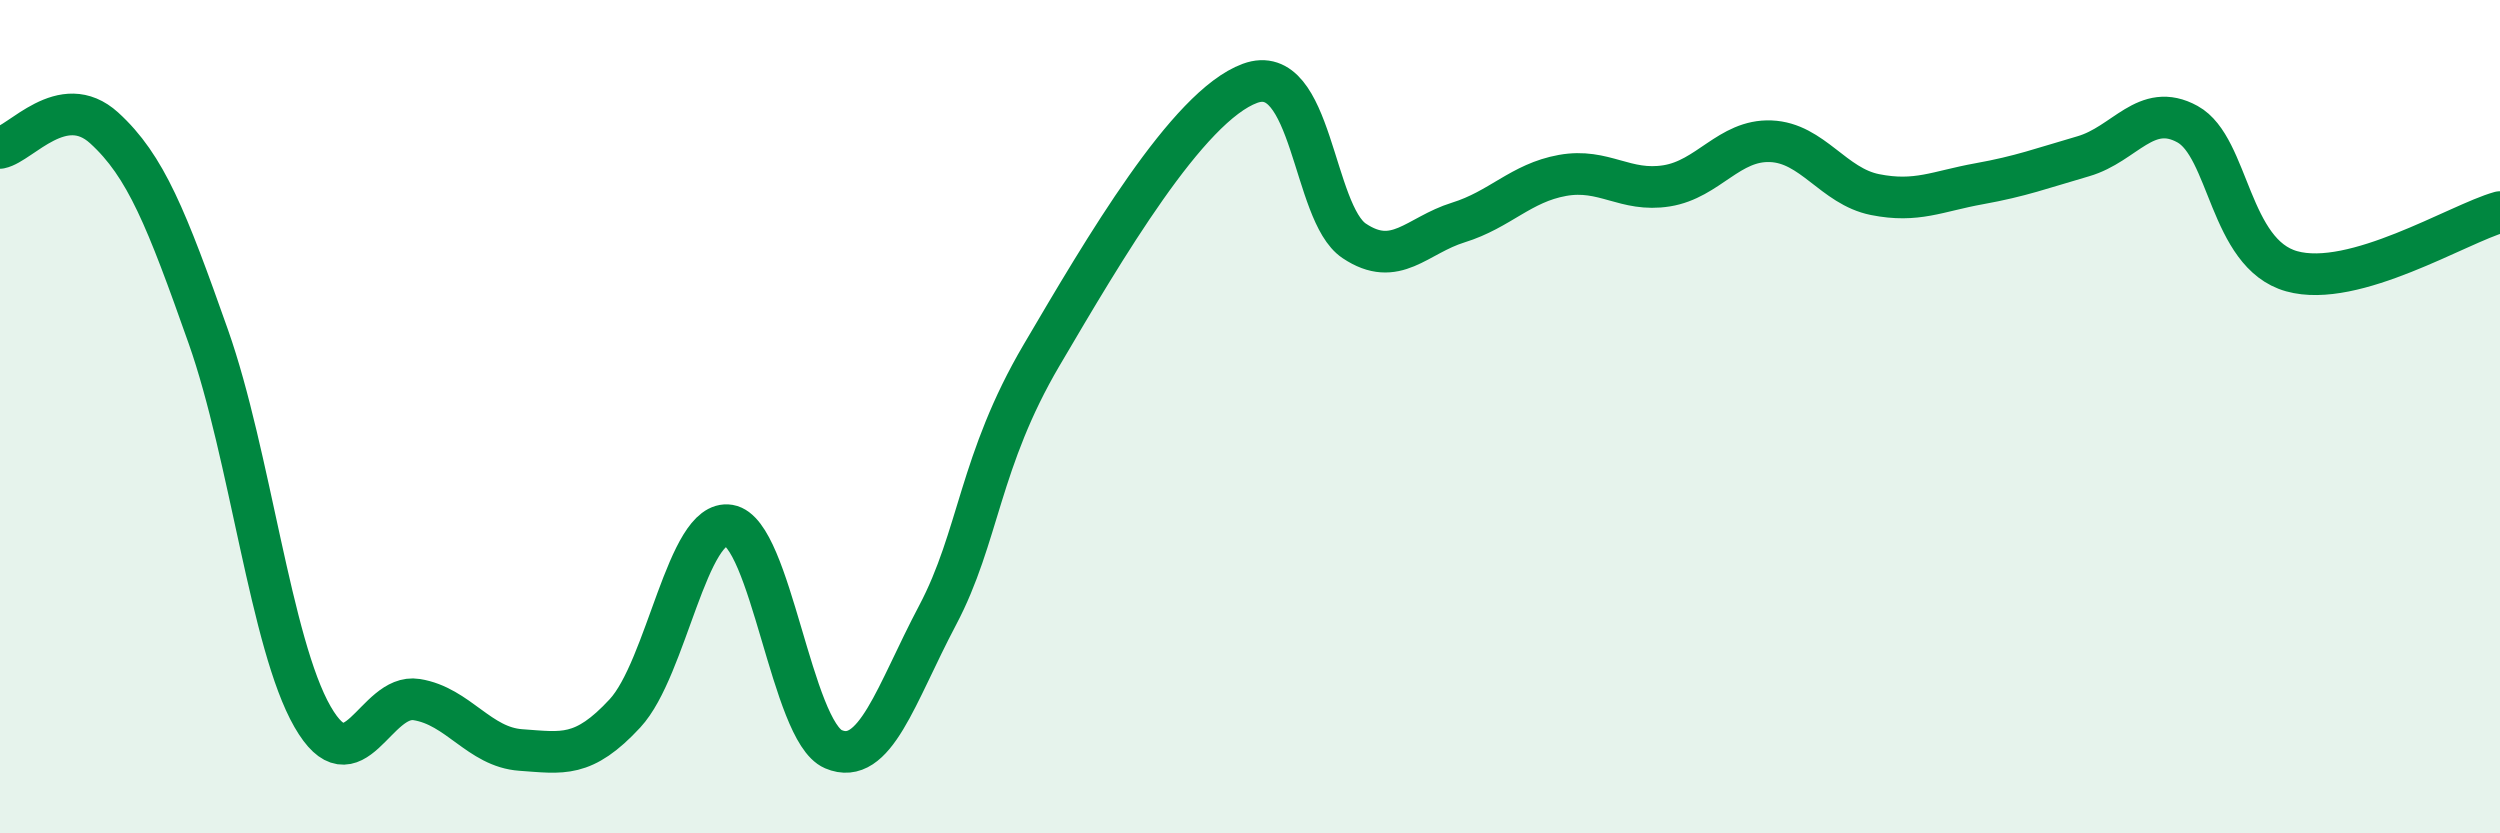
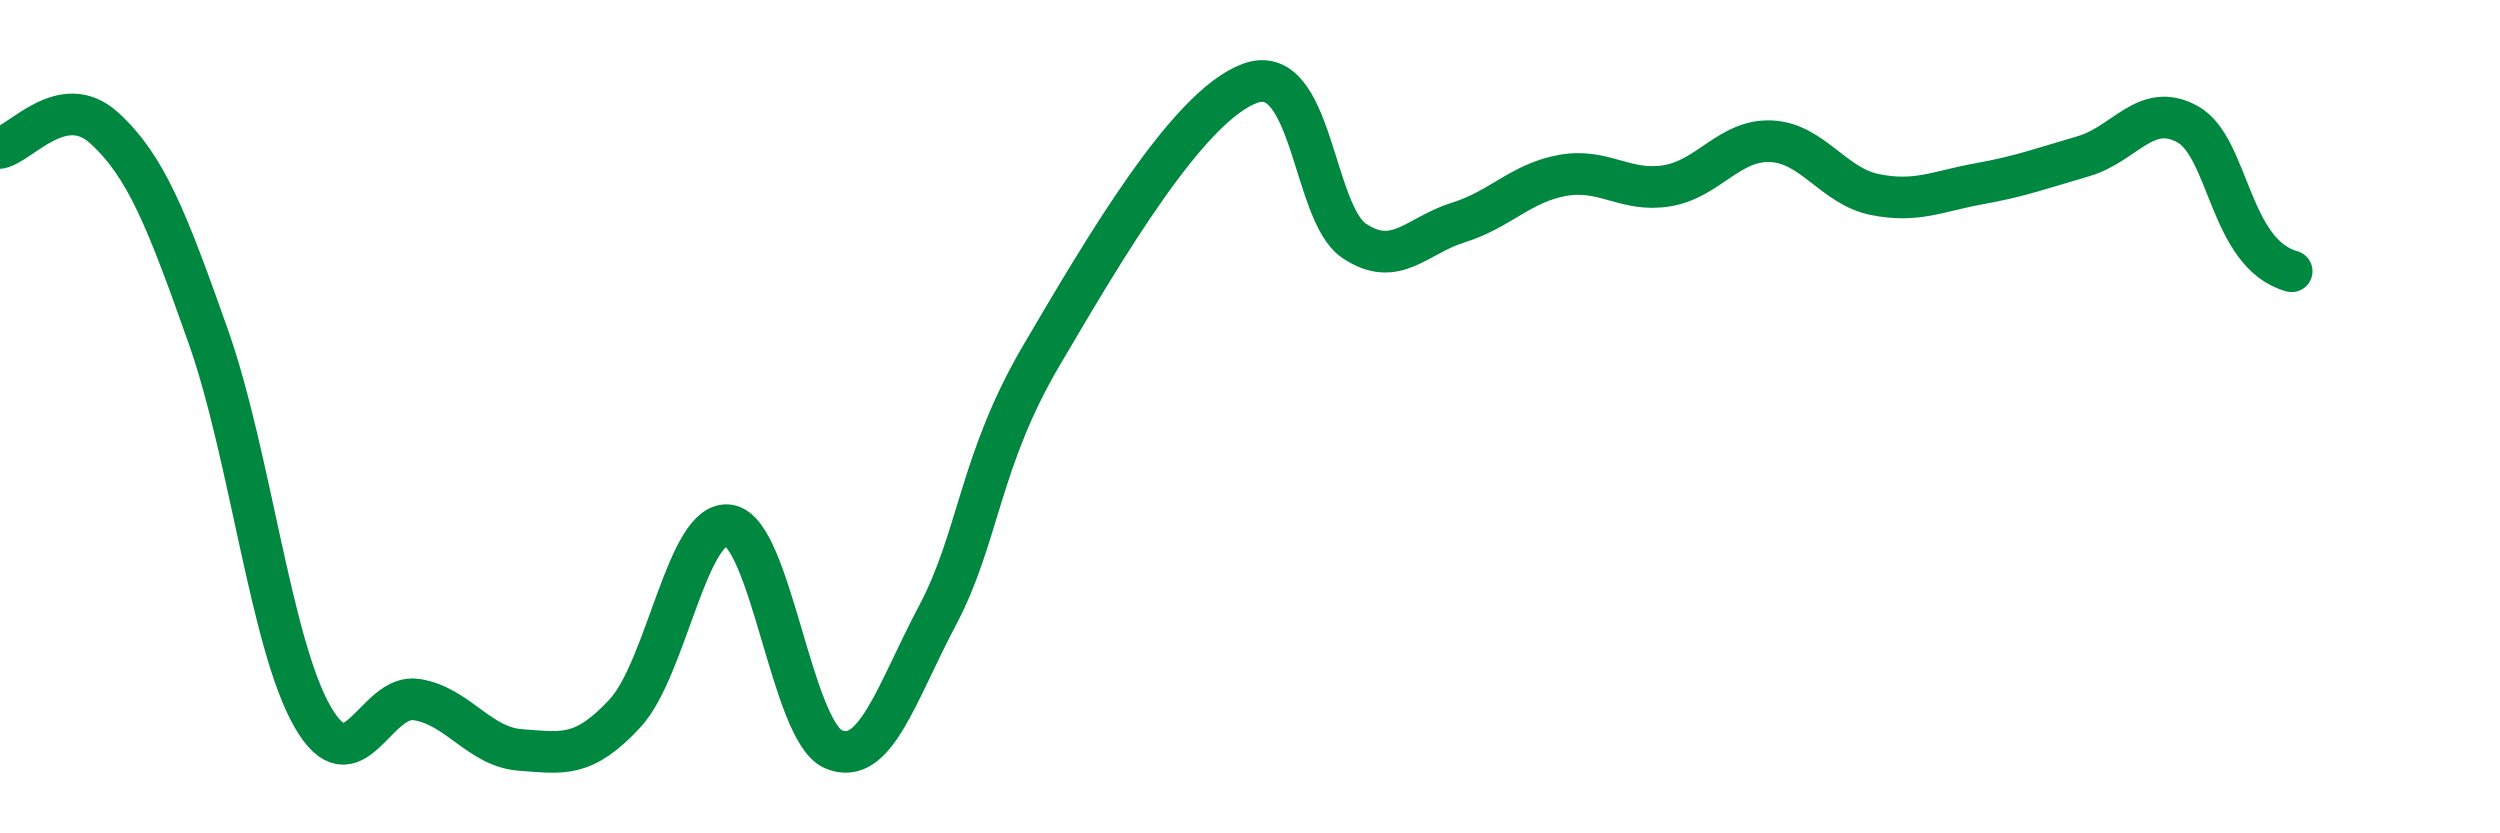
<svg xmlns="http://www.w3.org/2000/svg" width="60" height="20" viewBox="0 0 60 20">
-   <path d="M 0,3.55 C 0.5,3.45 1.5,2.16 2.5,3.07 C 3.5,3.98 4,5.25 5,8.08 C 6,10.91 6.5,15.46 7.5,17.2 C 8.5,18.94 9,16.63 10,16.79 C 11,16.95 11.5,17.93 12.5,18 C 13.5,18.07 14,18.2 15,17.12 C 16,16.04 16.5,12.44 17.5,12.61 C 18.5,12.78 19,17.55 20,17.98 C 21,18.41 21.5,16.66 22.5,14.77 C 23.5,12.88 23.5,11.07 25,8.52 C 26.5,5.97 28.5,2.55 30,2 C 31.5,1.45 31.5,5.11 32.5,5.78 C 33.5,6.45 34,5.65 35,5.34 C 36,5.03 36.5,4.39 37.5,4.21 C 38.5,4.03 39,4.62 40,4.46 C 41,4.3 41.5,3.35 42.5,3.39 C 43.5,3.43 44,4.47 45,4.67 C 46,4.87 46.5,4.59 47.5,4.41 C 48.5,4.23 49,4.04 50,3.75 C 51,3.46 51.5,2.43 52.5,2.98 C 53.5,3.53 53.5,6.09 55,6.51 C 56.5,6.93 59,5.37 60,5.09L60 20L0 20Z" fill="#008740" opacity="0.1" stroke-linecap="round" stroke-linejoin="round" />
-   <path d="M 0,3.55 C 0.5,3.45 1.5,2.16 2.5,3.07 C 3.5,3.98 4,5.25 5,8.08 C 6,10.91 6.5,15.46 7.5,17.2 C 8.5,18.94 9,16.63 10,16.79 C 11,16.95 11.5,17.93 12.5,18 C 13.5,18.07 14,18.2 15,17.12 C 16,16.04 16.5,12.44 17.5,12.61 C 18.5,12.78 19,17.55 20,17.98 C 21,18.41 21.5,16.66 22.5,14.77 C 23.5,12.88 23.5,11.07 25,8.52 C 26.5,5.97 28.5,2.55 30,2 C 31.5,1.45 31.5,5.11 32.5,5.78 C 33.5,6.45 34,5.65 35,5.34 C 36,5.03 36.5,4.39 37.5,4.21 C 38.5,4.03 39,4.62 40,4.46 C 41,4.3 41.5,3.35 42.5,3.39 C 43.5,3.43 44,4.47 45,4.67 C 46,4.87 46.5,4.59 47.5,4.41 C 48.5,4.23 49,4.04 50,3.75 C 51,3.46 51.5,2.43 52.5,2.98 C 53.5,3.53 53.5,6.09 55,6.51 C 56.5,6.93 59,5.37 60,5.09" stroke="#008740" stroke-width="1" fill="none" stroke-linecap="round" stroke-linejoin="round" />
+   <path d="M 0,3.55 C 0.5,3.45 1.5,2.16 2.5,3.07 C 3.5,3.98 4,5.25 5,8.08 C 6,10.91 6.5,15.46 7.5,17.2 C 8.5,18.94 9,16.63 10,16.79 C 11,16.95 11.5,17.93 12.5,18 C 13.5,18.07 14,18.2 15,17.12 C 16,16.04 16.5,12.44 17.5,12.61 C 18.5,12.78 19,17.55 20,17.98 C 21,18.41 21.5,16.66 22.5,14.77 C 23.5,12.88 23.5,11.07 25,8.52 C 26.5,5.97 28.5,2.55 30,2 C 31.5,1.45 31.5,5.11 32.5,5.78 C 33.5,6.45 34,5.65 35,5.34 C 36,5.03 36.5,4.39 37.5,4.21 C 38.5,4.03 39,4.62 40,4.46 C 41,4.3 41.5,3.35 42.5,3.39 C 43.5,3.43 44,4.47 45,4.67 C 46,4.87 46.5,4.59 47.5,4.41 C 48.5,4.23 49,4.04 50,3.75 C 51,3.46 51.5,2.43 52.5,2.98 C 53.5,3.53 53.5,6.09 55,6.51 " stroke="#008740" stroke-width="1" fill="none" stroke-linecap="round" stroke-linejoin="round" />
</svg>